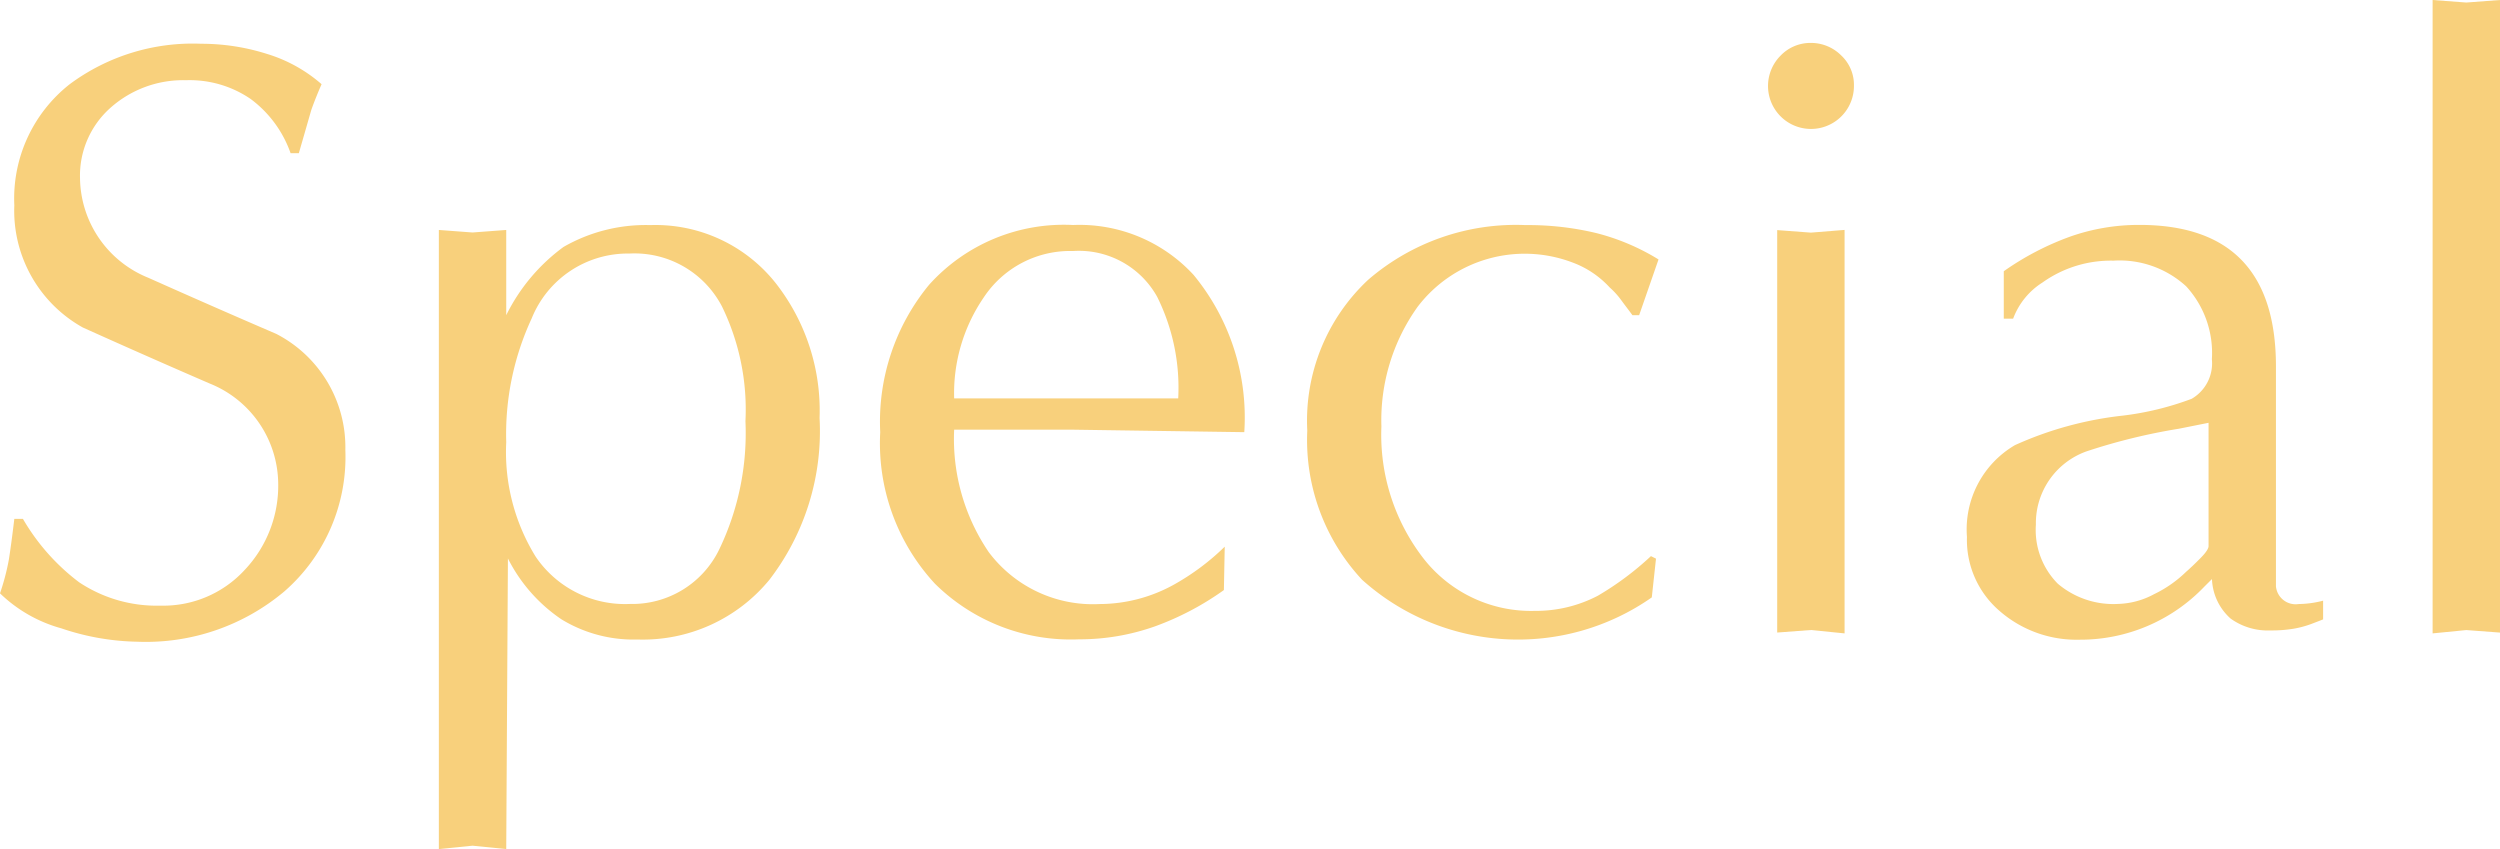
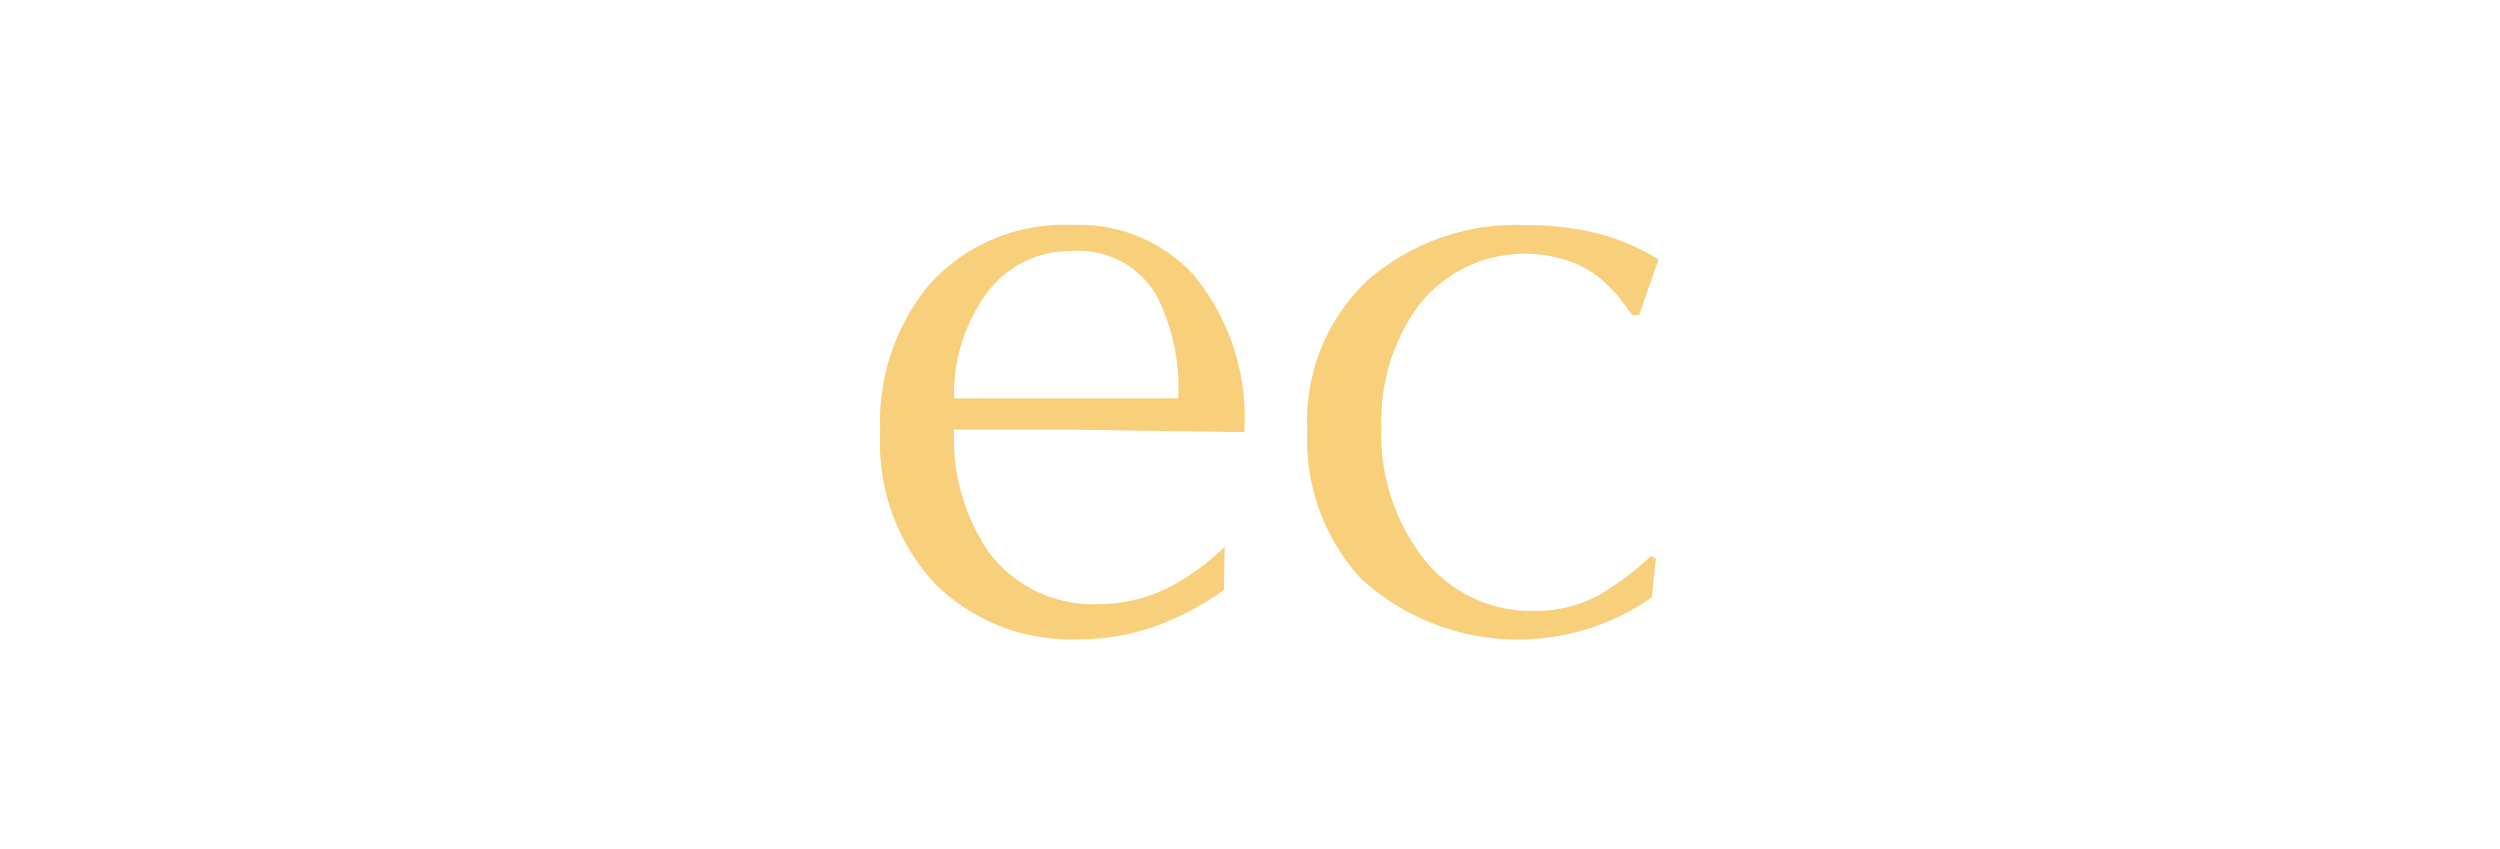
<svg xmlns="http://www.w3.org/2000/svg" width="18.847mm" height="6.401mm" viewBox="0 0 53.424 18.144">
  <defs>
    <style>.cls-1{fill:#f8d07c;}</style>
  </defs>
  <g id="レイヤー_2" data-name="レイヤー 2">
    <g id="レイヤー_1-2" data-name="レイヤー 1">
-       <path class="cls-1" d="M1.116,12.753H1.3a4.565,4.565,0,0,0,1.2,1.354,2.988,2.988,0,0,0,1.739.5,2.36,2.36,0,0,0,1.8-.763,2.621,2.621,0,0,0,.716-1.861,2.326,2.326,0,0,0-1.458-2.12q-1.368-.592-2.718-1.2A2.858,2.858,0,0,1,1.116,6.052,3.108,3.108,0,0,1,2.3,3.464,4.409,4.409,0,0,1,5.112,2.6a4.635,4.635,0,0,1,1.4.216,3.173,3.173,0,0,1,1.17.648q-.126.288-.216.54c-.012.036-.1.349-.27.935H7.02a2.454,2.454,0,0,0-.855-1.16,2.307,2.307,0,0,0-1.377-.4,2.335,2.335,0,0,0-1.611.584A1.937,1.937,0,0,0,2.52,5.478,2.326,2.326,0,0,0,3.978,7.6q1.368.611,2.736,1.2a2.724,2.724,0,0,1,1.476,2.48,3.811,3.811,0,0,1-1.3,3.02,4.594,4.594,0,0,1-3.15,1.078,5.308,5.308,0,0,1-1.62-.286A3.046,3.046,0,0,1,.81,14.344,4.98,4.98,0,0,0,1,13.62Q1.052,13.289,1.116,12.753Z" transform="translate(-0.81 -1.665)" />
-       <path class="cls-1" d="M11.628,19.809l-.72-.072-.72.072V6.579l.72.054.72-.054V8.4a4,4,0,0,1,1.224-1.458,3.526,3.526,0,0,1,1.854-.467,3.28,3.28,0,0,1,2.682,1.242,4.417,4.417,0,0,1,.936,2.88,5.211,5.211,0,0,1-1.071,3.456,3.5,3.5,0,0,1-2.817,1.278,2.959,2.959,0,0,1-1.629-.432,3.439,3.439,0,0,1-1.143-1.3Zm0-8.694a4.249,4.249,0,0,0,.63,2.447,2.306,2.306,0,0,0,2.016,1.009,2.065,2.065,0,0,0,1.908-1.17,5.734,5.734,0,0,0,.558-2.736,5.026,5.026,0,0,0-.5-2.448,2.107,2.107,0,0,0-1.98-1.134,2.214,2.214,0,0,0-2.088,1.386A5.871,5.871,0,0,0,11.628,11.115Z" transform="translate(-0.81 -1.665)" />
      <path class="cls-1" d="M26.982,13.347l-.018.927a6.1,6.1,0,0,1-1.476.777,4.812,4.812,0,0,1-1.62.276,4.127,4.127,0,0,1-3.078-1.188A4.417,4.417,0,0,1,19.62,10.9a4.6,4.6,0,0,1,1.044-3.149,3.873,3.873,0,0,1,3.078-1.278,3.315,3.315,0,0,1,2.574,1.066A4.79,4.79,0,0,1,27.4,10.9l-3.654-.053H21.2a4.3,4.3,0,0,0,.738,2.615,2.783,2.783,0,0,0,2.376,1.111,3.29,3.29,0,0,0,1.6-.425A5.122,5.122,0,0,0,26.982,13.347ZM21.2,10.179h4.788a4.363,4.363,0,0,0-.45-2.172,1.914,1.914,0,0,0-1.8-.978,2.214,2.214,0,0,0-1.908.995A3.627,3.627,0,0,0,21.2,10.179Z" transform="translate(-0.81 -1.665)" />
      <path class="cls-1" d="M36.252,7.209,35.838,8.4h-.144c-.072-.1-.151-.2-.234-.314a1.717,1.717,0,0,0-.252-.279,2.035,2.035,0,0,0-.792-.532,2.876,2.876,0,0,0-3.312.946,4.171,4.171,0,0,0-.774,2.555,4.317,4.317,0,0,0,.909,2.835,2.916,2.916,0,0,0,2.367,1.108,2.852,2.852,0,0,0,1.35-.324,6.391,6.391,0,0,0,1.134-.846l.108.054-.09.828a4.984,4.984,0,0,1-6.192-.378,4.381,4.381,0,0,1-1.17-3.186,4.121,4.121,0,0,1,1.3-3.222,4.831,4.831,0,0,1,3.366-1.17,6.24,6.24,0,0,1,1.512.171A4.777,4.777,0,0,1,36.252,7.209Z" transform="translate(-0.81 -1.665)" />
-       <path class="cls-1" d="M40.428,3.5a.918.918,0,1,1-1.566-.648.884.884,0,0,1,.648-.27.911.911,0,0,1,.639.261A.862.862,0,0,1,40.428,3.5Zm-.2,3.078V15.2l-.72-.072-.72.054v-8.6l.72.054Z" transform="translate(-0.81 -1.665)" />
-       <path class="cls-1" d="M49.446,9.495v4.7a.423.423,0,0,0,.486.378,2.178,2.178,0,0,0,.522-.072v.4c-.06.024-.146.057-.259.1a2.121,2.121,0,0,1-.376.1,2.876,2.876,0,0,1-.491.036,1.364,1.364,0,0,1-.849-.252,1.186,1.186,0,0,1-.4-.846l-.163.162a3.666,3.666,0,0,1-2.673,1.134,2.5,2.5,0,0,1-1.7-.612,2,2,0,0,1-.7-1.584,2.087,2.087,0,0,1,1.026-1.962,7.592,7.592,0,0,1,2.3-.63,6.309,6.309,0,0,0,1.476-.36.876.876,0,0,0,.432-.846,2.107,2.107,0,0,0-.549-1.557,2.106,2.106,0,0,0-1.557-.549A2.514,2.514,0,0,0,44.46,7.7a1.553,1.553,0,0,0-.63.774h-.2V7.461a6.006,6.006,0,0,1,1.413-.738,4.412,4.412,0,0,1,1.485-.252Q49.446,6.471,49.446,9.495Zm-1.44,3.834V10.7l-.631.126a12.729,12.729,0,0,0-1.979.485,1.63,1.63,0,0,0-1.08,1.567,1.63,1.63,0,0,0,.468,1.26,1.838,1.838,0,0,0,1.3.432,1.713,1.713,0,0,0,.756-.207,2.581,2.581,0,0,0,.684-.477q.144-.126.315-.3T48.006,13.329Z" transform="translate(-0.81 -1.665)" />
-       <path class="cls-1" d="M52.794,15.2V1.665l.72.054.72-.054V15.183l-.72-.054Z" transform="translate(-0.81 -1.665)" />
    </g>
  </g>
</svg>